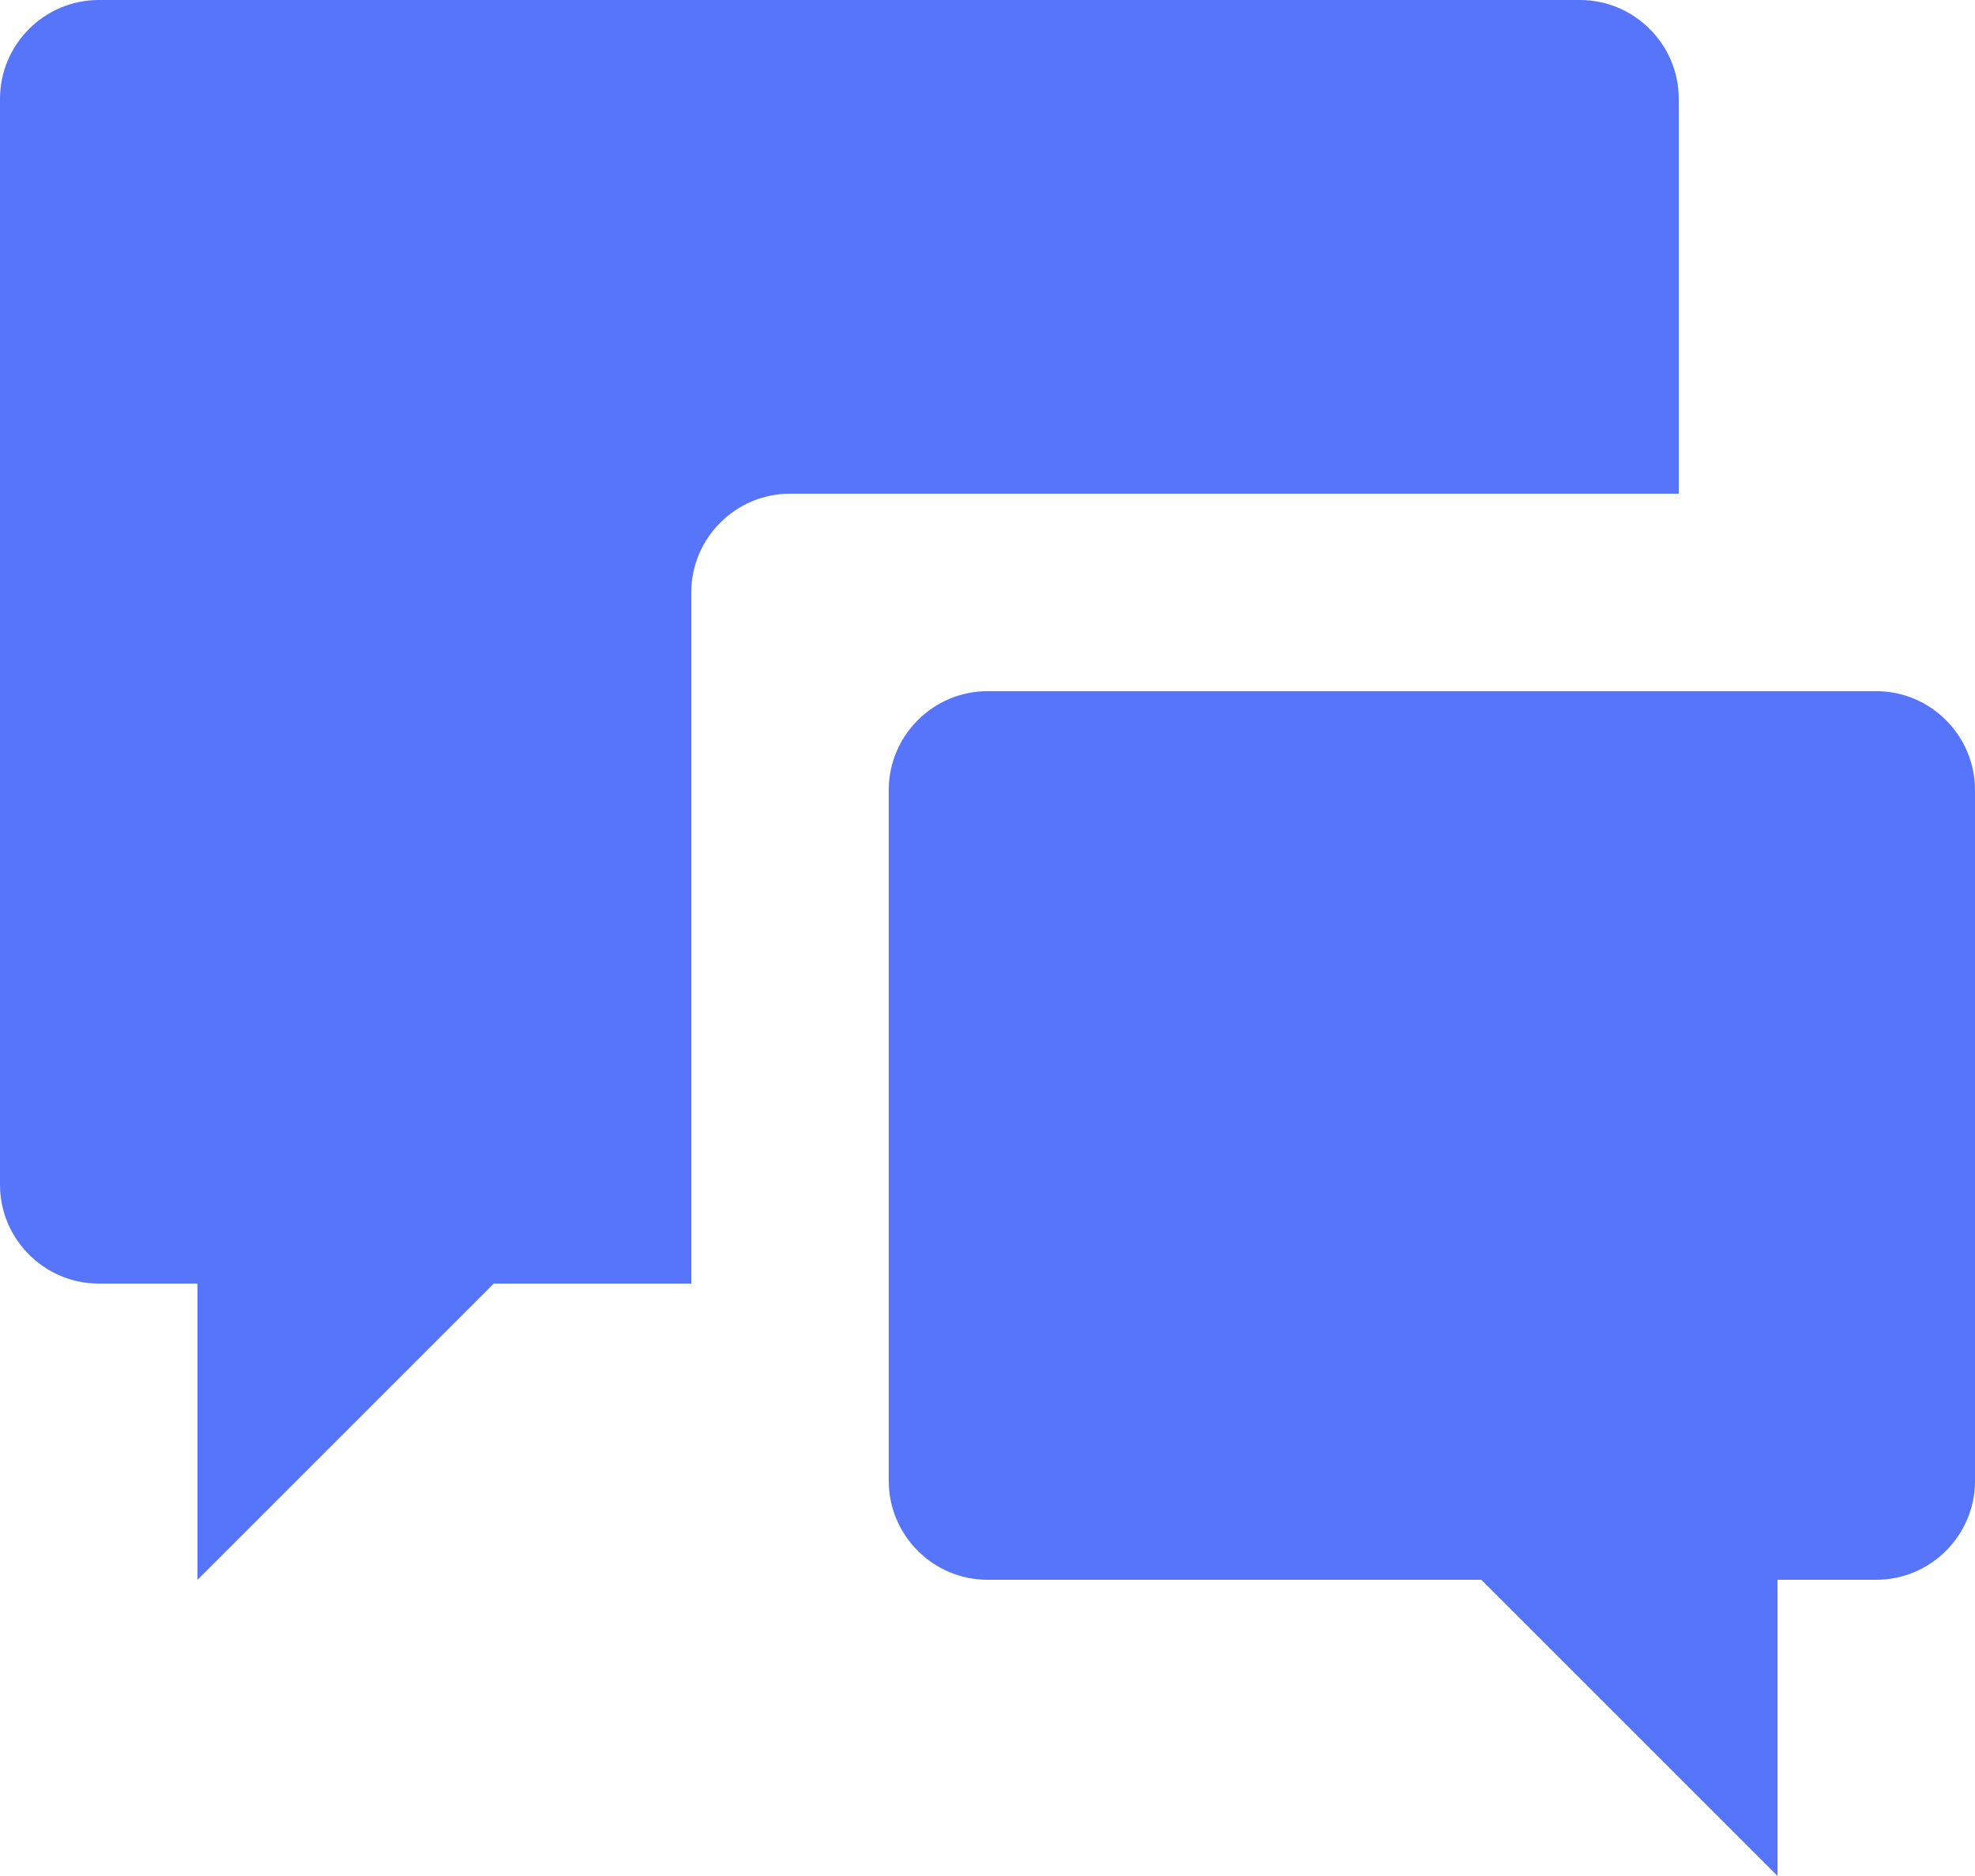
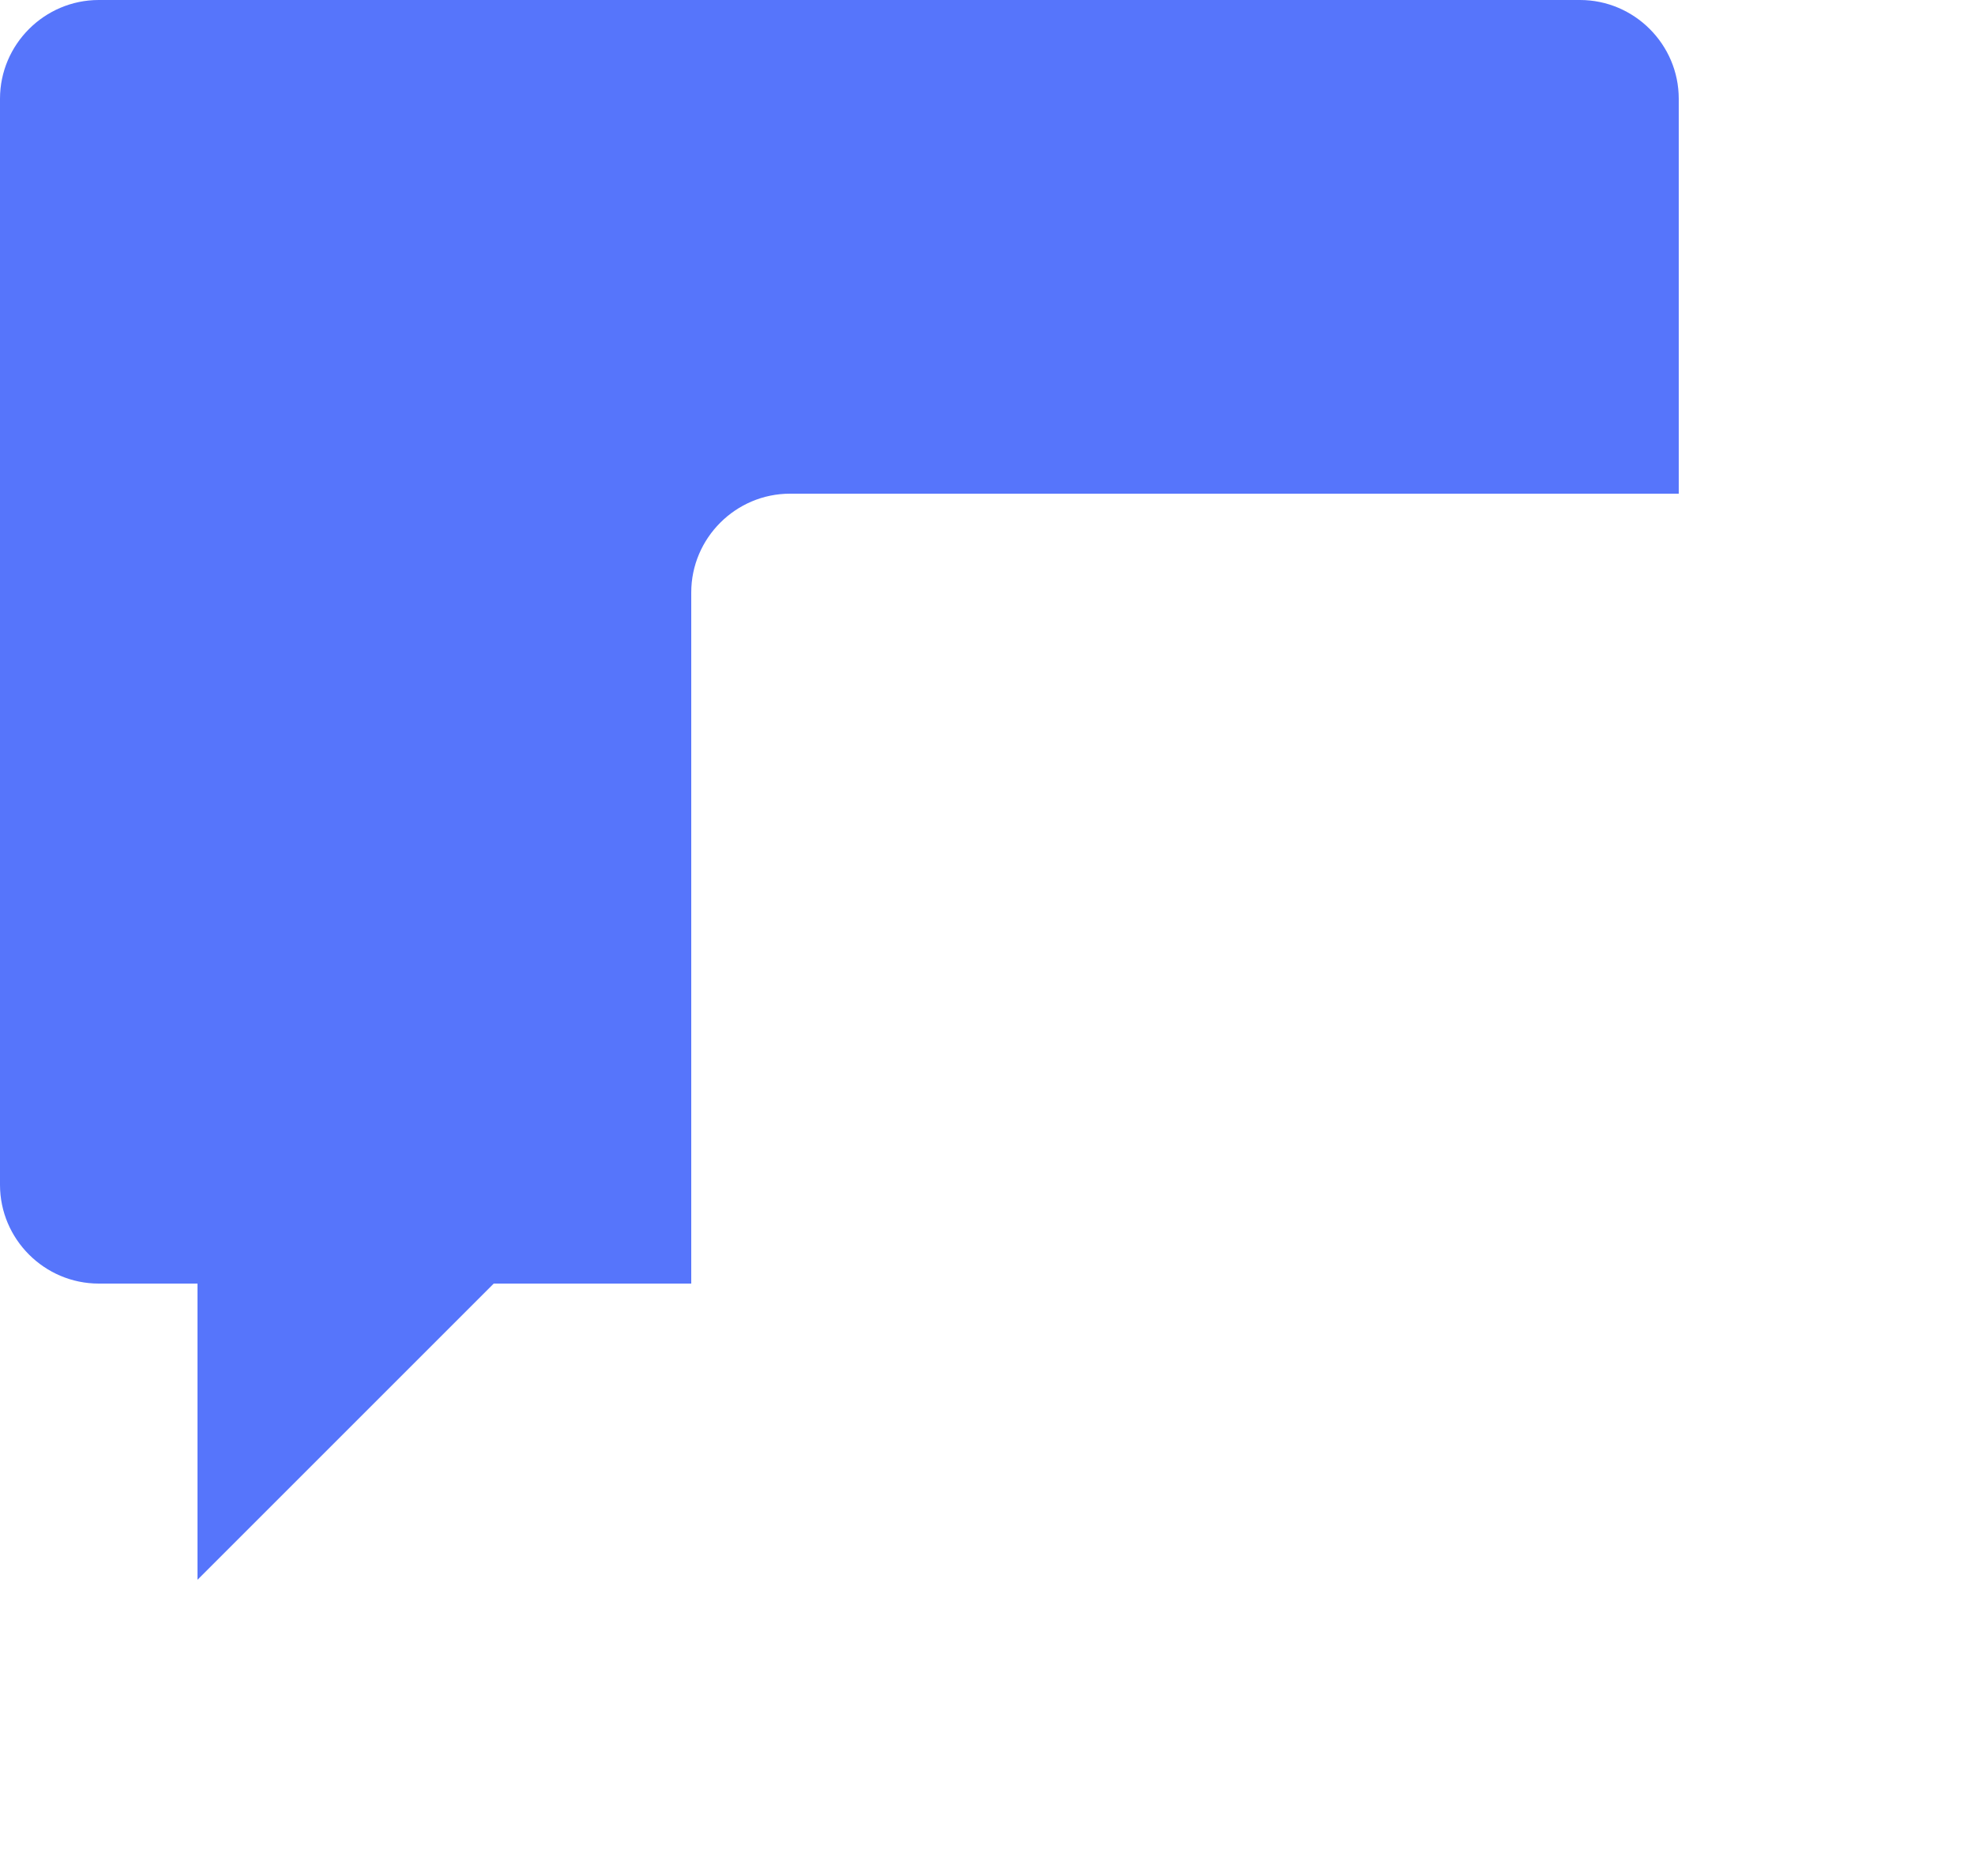
<svg xmlns="http://www.w3.org/2000/svg" width="20" height="19" viewBox="0 0 20 19" fill="none">
  <path fill-rule="evenodd" clip-rule="evenodd" d="M7 6C7 5.45 7.45 5 8 5H17V1C17 0.45 16.55 0 16 0H1C0.45 0 0 0.45 0 1V12C0 12.55 0.45 13 1 13H2V16L5 13H7V6Z" fill="#5675FB" />
-   <path fill-rule="evenodd" clip-rule="evenodd" d="M19 7H10C9.45 7 9 7.45 9 8V15C9 15.55 9.45 16 10 16H15L18 19V16H19C19.55 16 20 15.55 20 15V8C20 7.45 19.55 7 19 7Z" fill="#5675FB" />
</svg>